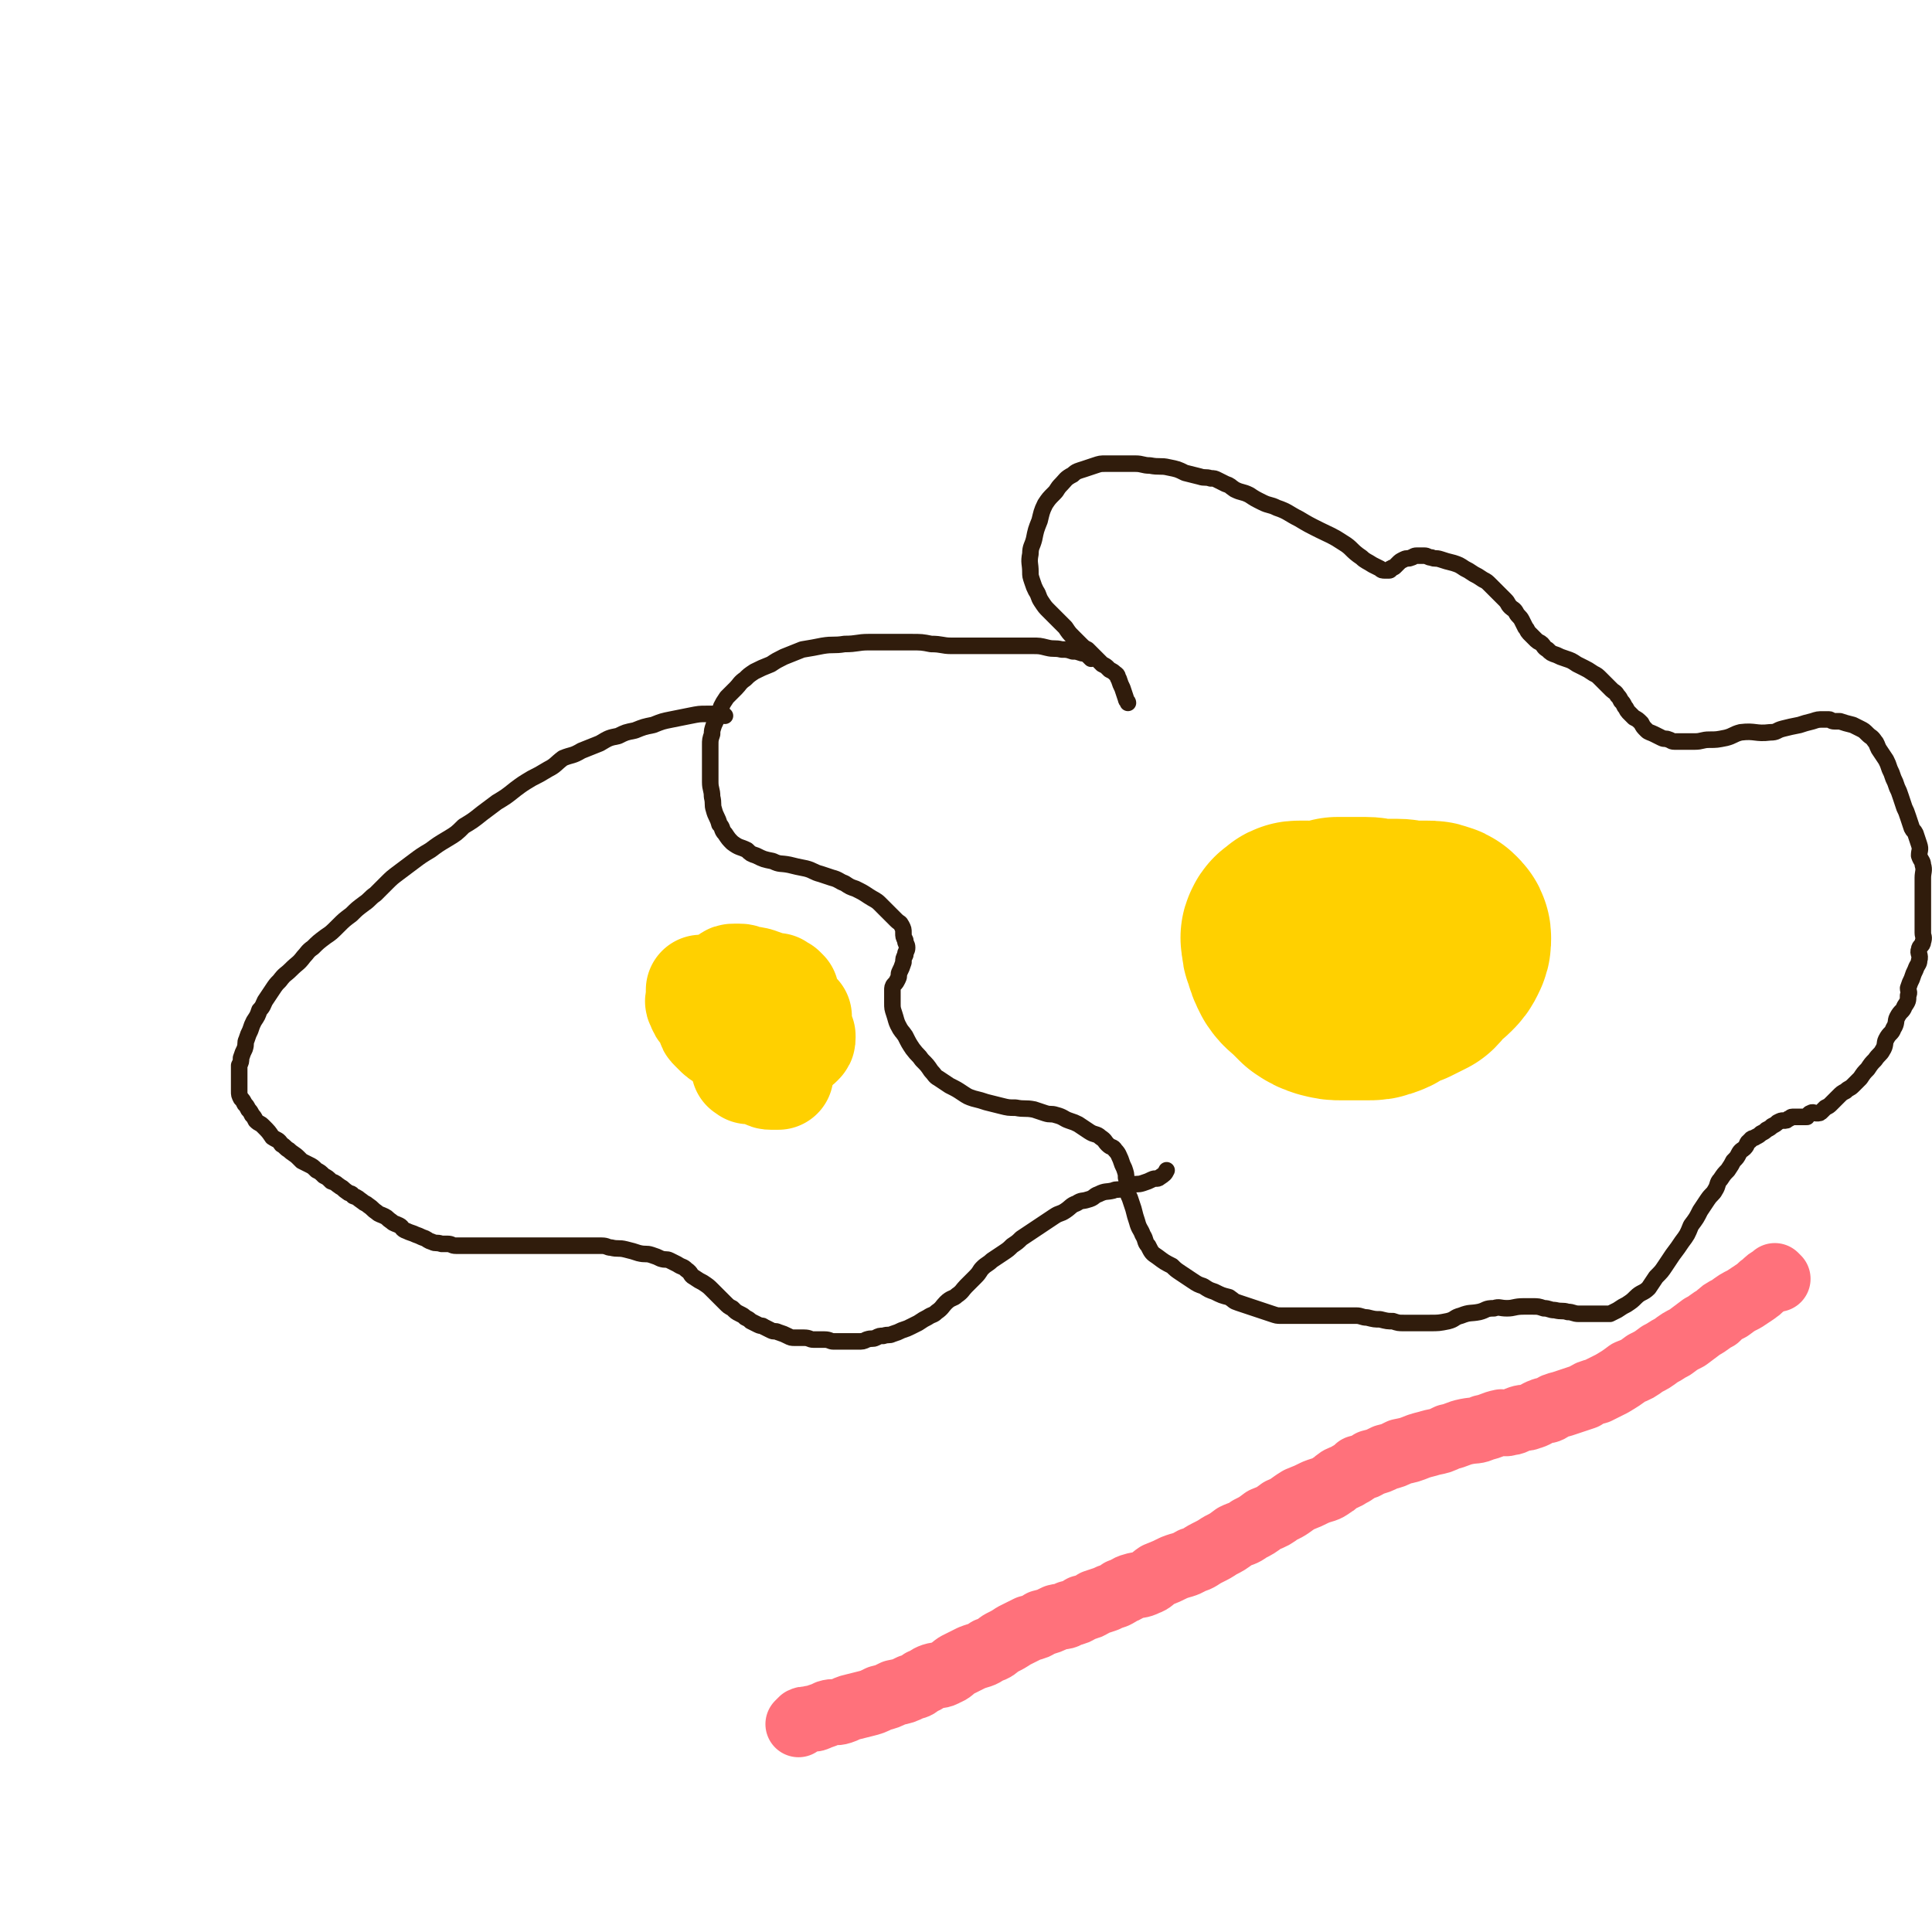
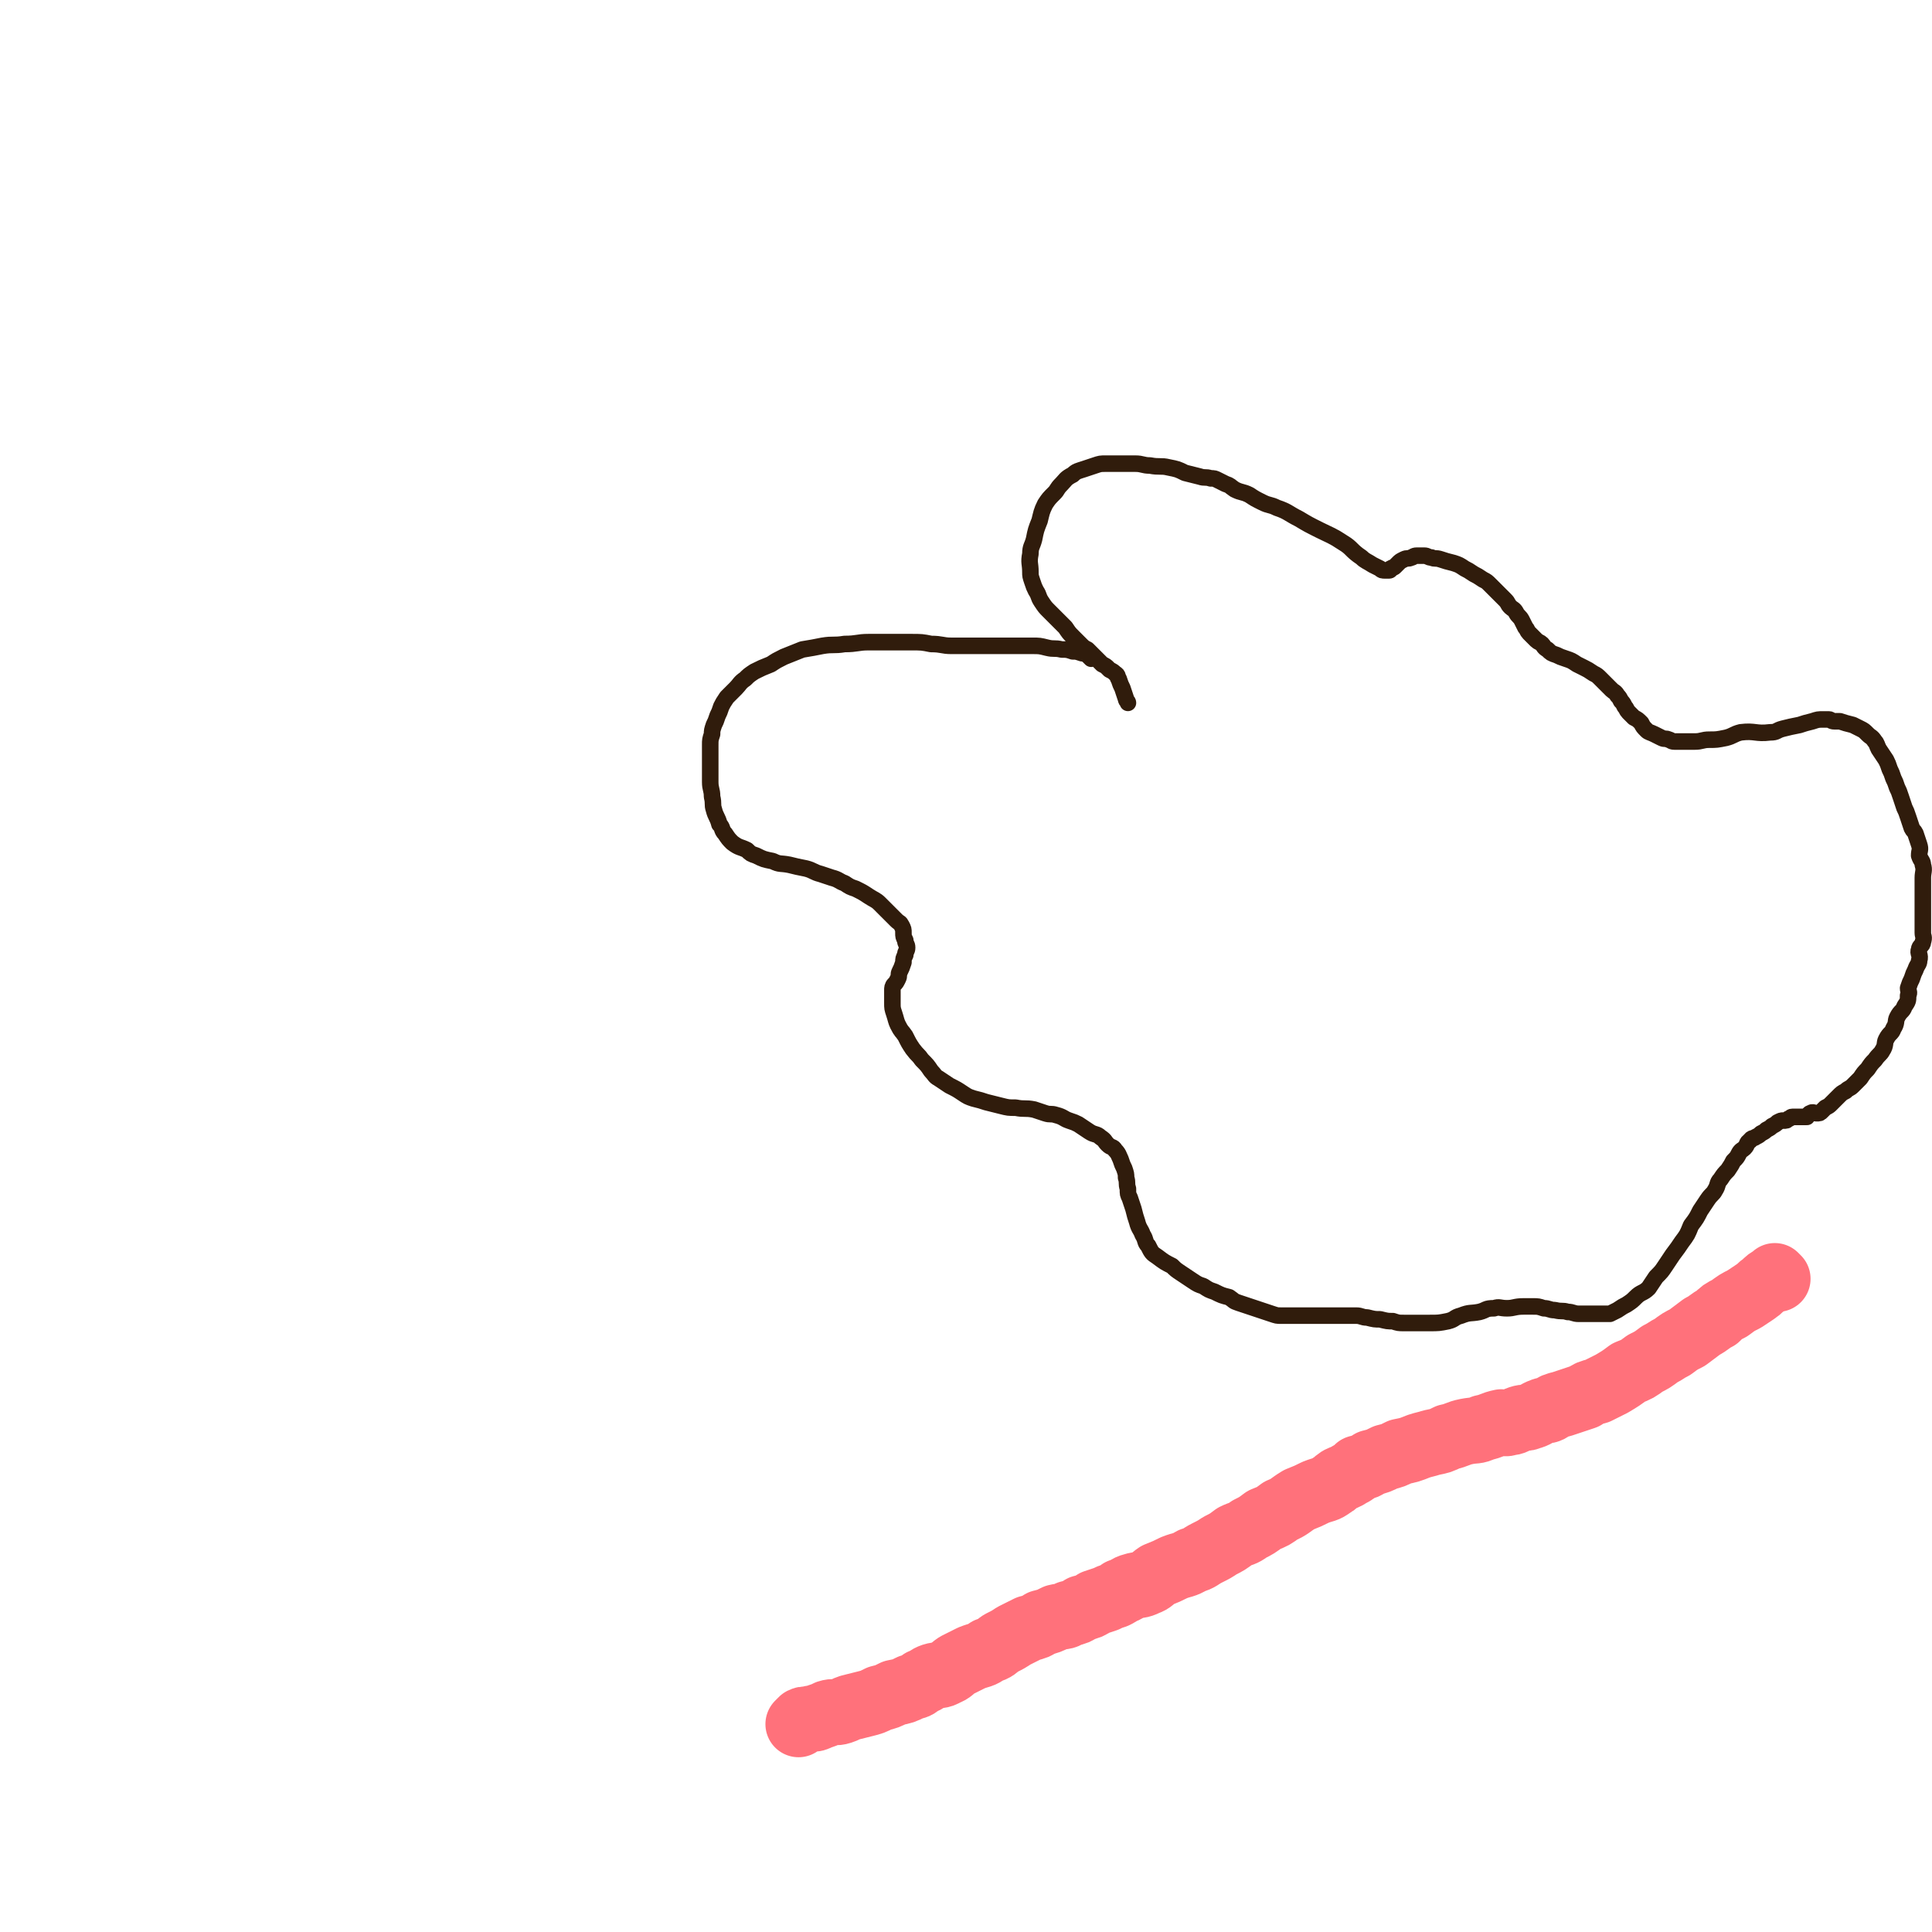
<svg xmlns="http://www.w3.org/2000/svg" viewBox="0 0 1050 1050" version="1.1">
  <g fill="none" stroke="#301C0C" stroke-width="9" stroke-linecap="round" stroke-linejoin="round">
-     <path d="M394,389c-1,-1 -1,-1 -1,-1 -1,-1 0,0 0,0 0,0 0,0 0,0 0,0 0,0 0,0 -1,-1 0,0 0,0 0,0 0,0 0,0 -2,0 -2,0 -4,0 -2,0 -2,0 -5,0 -4,0 -4,0 -9,1 -5,1 -5,1 -10,2 -5,1 -5,1 -10,3 -5,1 -5,1 -10,3 -5,1 -5,1 -9,3 -5,1 -5,1 -10,4 -5,2 -5,2 -10,4 -5,3 -5,2 -10,4 -4,3 -4,4 -8,6 -5,3 -5,3 -9,5 -5,3 -5,3 -9,6 -5,4 -5,4 -10,7 -4,3 -4,3 -8,6 -5,4 -5,4 -10,7 -4,4 -4,4 -9,7 -5,3 -5,3 -9,6 -5,3 -5,3 -9,6 -4,3 -4,3 -8,6 -4,3 -4,3 -7,6 -3,3 -3,3 -6,6 -3,2 -3,3 -6,5 -4,3 -4,3 -7,6 -4,3 -4,3 -7,6 -4,4 -4,4 -7,6 -4,3 -4,3 -7,6 -3,2 -3,3 -5,5 -3,4 -3,3 -7,7 -3,3 -3,2 -6,6 -2,2 -2,2 -4,5 -2,3 -2,3 -4,6 -1,2 -1,3 -3,5 -1,3 -1,3 -3,6 -1,2 -1,2 -2,5 -1,2 -1,2 -2,5 -1,2 0,2 -1,5 -1,2 -1,2 -2,5 0,2 0,2 -1,4 0,2 0,2 0,5 0,1 0,1 0,3 0,2 0,2 0,4 0,1 0,1 0,2 0,2 0,2 1,4 1,1 1,1 2,3 1,1 1,1 2,3 1,1 1,1 2,3 1,1 1,1 2,3 2,2 2,1 4,3 3,3 3,3 5,6 3,2 3,1 5,4 2,1 2,2 4,3 2,2 3,2 5,4 1,1 1,1 2,2 2,1 2,1 4,2 2,1 2,1 4,3 2,1 2,1 4,3 2,1 2,1 4,3 3,1 2,1 5,3 2,1 1,1 4,3 1,1 2,0 3,2 3,1 2,1 5,3 1,1 2,1 3,2 3,2 2,2 5,4 1,1 2,1 4,2 2,1 1,1 4,3 1,1 2,1 4,2 2,1 1,2 4,3 2,1 3,1 5,2 3,1 2,1 5,2 2,1 1,1 4,2 2,1 2,0 5,1 1,0 2,0 3,0 3,0 2,1 5,1 1,0 1,0 3,0 2,0 2,0 4,0 1,0 1,0 3,0 2,0 2,0 4,0 0,0 0,0 1,0 1,0 1,0 3,0 1,0 1,0 3,0 2,0 2,0 4,0 2,0 2,0 5,0 2,0 2,0 5,0 2,0 2,0 4,0 2,0 2,0 4,0 3,0 3,0 5,0 3,0 3,0 5,0 3,0 3,0 5,0 2,0 2,0 4,0 2,0 2,0 4,0 2,0 2,0 4,0 3,0 3,0 5,0 2,0 2,0 4,0 3,0 3,1 5,1 4,1 4,0 8,1 4,1 4,1 7,2 4,1 4,0 7,1 3,1 3,1 5,2 3,1 3,0 5,1 2,1 2,1 4,2 3,2 3,1 5,3 3,2 2,3 4,4 3,2 3,2 5,3 3,2 3,2 5,4 2,2 2,2 4,4 2,2 2,2 3,3 2,2 2,2 4,3 2,2 2,2 4,3 2,1 2,1 3,2 2,1 2,1 3,2 2,1 2,1 4,2 2,1 2,0 3,1 2,1 2,1 4,2 2,1 2,0 4,1 3,1 3,1 5,2 2,1 2,1 4,1 3,0 3,0 5,0 3,0 3,1 5,1 3,0 3,0 6,0 3,0 3,1 5,1 2,0 2,0 4,0 3,0 3,0 5,0 2,0 2,0 4,0 3,0 3,0 5,-1 3,-1 3,0 5,-1 2,-1 2,-1 4,-1 3,-1 3,0 5,-1 3,-1 3,-1 5,-2 3,-1 3,-1 5,-2 2,-1 2,-1 4,-2 3,-2 3,-2 5,-3 3,-2 3,-1 5,-3 3,-2 3,-3 5,-5 3,-3 4,-2 6,-4 3,-2 3,-3 5,-5 3,-3 3,-3 5,-5 3,-3 2,-3 4,-5 2,-2 3,-2 5,-4 3,-2 3,-2 6,-4 3,-2 3,-2 5,-4 3,-2 3,-2 5,-4 3,-2 3,-2 6,-4 3,-2 3,-2 6,-4 3,-2 3,-2 6,-4 3,-2 3,-1 6,-3 3,-2 3,-3 6,-4 3,-2 3,-1 6,-2 4,-1 3,-2 6,-3 4,-2 4,-1 8,-2 2,-1 2,0 5,-1 3,-1 3,-1 5,-2 3,-1 3,0 6,-1 3,-1 3,-1 5,-2 2,-1 3,0 4,-1 3,-2 3,-2 4,-4 " />
    <path d="M593,358c-1,-1 -1,-1 -1,-1 -1,-1 0,0 0,0 0,0 0,0 0,0 0,0 0,0 0,0 -1,-1 -1,-1 -1,-1 -2,-1 -2,-1 -3,-1 -3,-1 -3,-1 -5,-1 -3,-1 -3,-1 -6,-1 -4,-1 -4,0 -8,-1 -4,-1 -4,-1 -8,-1 -5,0 -5,0 -10,0 -5,0 -5,0 -11,0 -6,0 -6,0 -12,0 -5,0 -5,0 -11,0 -5,0 -5,-1 -11,-1 -5,-1 -5,-1 -11,-1 -5,0 -5,0 -11,0 -6,0 -6,0 -12,0 -6,0 -6,1 -13,1 -6,1 -6,0 -12,1 -5,1 -5,1 -11,2 -5,2 -5,2 -10,4 -4,2 -4,2 -7,4 -5,2 -5,2 -9,4 -3,2 -3,2 -5,4 -3,2 -3,3 -5,5 -3,3 -3,3 -5,5 -2,3 -2,3 -3,5 -1,3 -1,3 -2,5 -1,3 -1,3 -2,5 -1,3 -1,3 -1,5 -1,3 -1,3 -1,6 0,4 0,4 0,7 0,4 0,4 0,7 0,3 0,3 0,6 0,4 1,4 1,8 1,4 0,4 1,7 1,4 2,4 3,8 2,2 1,3 3,5 2,3 2,3 4,5 4,3 4,2 8,4 2,2 2,2 5,3 4,2 4,2 9,3 4,2 4,1 9,2 4,1 4,1 9,2 4,1 4,2 8,3 3,1 3,1 6,2 4,1 4,2 7,3 3,2 3,2 6,3 4,2 4,2 7,4 3,2 4,2 6,4 3,3 3,3 5,5 2,2 2,2 4,4 2,2 2,1 3,3 1,2 1,2 1,4 0,2 0,2 1,4 0,2 1,2 1,4 0,2 -1,2 -1,4 -1,2 -1,2 -1,4 -1,3 -1,3 -2,5 -1,2 0,2 -1,4 -1,2 -1,2 -2,3 -1,1 -1,2 -1,3 0,2 0,2 0,3 0,2 0,2 0,4 0,3 0,3 1,6 1,3 1,4 2,6 2,4 2,3 4,6 2,4 2,4 4,7 3,4 3,3 5,6 3,3 3,3 5,6 2,2 2,3 4,4 3,2 3,2 6,4 4,2 4,2 7,4 3,2 3,2 6,3 4,1 4,1 7,2 4,1 4,1 8,2 4,1 4,1 8,1 5,1 5,0 10,1 3,1 3,1 6,2 3,1 3,0 6,1 4,1 4,2 7,3 3,1 3,1 5,2 3,2 3,2 6,4 3,2 4,1 6,3 3,2 2,2 4,4 2,2 3,1 4,3 2,2 2,3 3,5 1,3 1,3 2,5 1,3 1,3 1,5 1,3 0,3 1,6 0,3 0,3 1,5 1,3 1,3 2,6 1,4 1,4 2,7 1,4 2,4 3,7 2,3 1,4 3,6 2,4 2,4 5,6 4,3 4,3 8,5 2,2 2,2 5,4 3,2 3,2 6,4 3,2 3,2 6,3 3,2 3,2 6,3 4,2 4,2 8,3 3,2 2,2 5,3 3,1 3,1 6,2 3,1 3,1 6,2 3,1 3,1 6,2 3,1 3,1 5,1 3,0 3,0 6,0 2,0 2,0 3,0 3,0 3,0 5,0 2,0 2,0 4,0 3,0 3,0 6,0 3,0 3,0 5,0 3,0 3,0 6,0 3,0 3,0 6,0 3,0 3,1 6,1 4,1 4,1 7,1 4,1 4,1 7,1 3,1 3,1 6,1 4,0 4,0 7,0 4,0 4,0 7,0 5,0 5,0 10,-1 4,-1 3,-2 7,-3 5,-2 5,-1 10,-2 4,-1 3,-2 8,-2 3,-1 3,0 7,0 4,0 4,-1 9,-1 2,0 2,0 5,0 3,0 3,0 6,1 3,0 3,1 6,1 4,1 4,0 7,1 3,0 3,1 6,1 3,0 3,0 5,0 2,0 2,0 4,0 2,0 2,0 4,0 2,0 2,0 4,0 2,-1 2,-1 4,-2 3,-2 3,-2 5,-3 3,-2 3,-2 5,-4 3,-3 4,-2 7,-5 2,-3 2,-3 4,-6 3,-3 3,-3 5,-6 2,-3 2,-3 4,-6 3,-4 3,-4 5,-7 3,-4 3,-4 5,-9 3,-4 3,-4 5,-8 2,-3 2,-3 4,-6 2,-3 3,-3 4,-5 2,-3 1,-4 3,-6 2,-3 2,-3 4,-5 2,-3 2,-3 3,-5 2,-2 2,-2 3,-4 1,-2 2,-2 3,-3 2,-2 1,-3 3,-4 1,-2 2,-1 3,-2 2,-1 2,-1 3,-2 2,-1 2,-1 3,-2 2,-1 2,-1 3,-2 2,-1 2,-1 3,-2 2,-1 2,-1 3,-1 2,0 2,0 3,-1 1,0 1,-1 2,-1 1,0 1,0 2,0 1,0 1,0 2,0 1,0 1,0 2,0 1,0 1,0 2,0 1,-1 1,-2 2,-2 1,-1 2,0 3,0 2,0 2,0 3,-1 1,-1 1,-1 2,-2 2,-1 2,-1 3,-2 1,-1 1,-1 2,-2 1,-1 1,-1 2,-2 2,-2 2,-2 4,-3 2,-2 2,-1 4,-3 2,-2 2,-2 4,-4 2,-3 2,-3 4,-5 2,-3 2,-3 4,-5 2,-3 3,-3 4,-5 2,-3 1,-4 2,-6 2,-4 3,-3 4,-6 2,-3 1,-4 2,-6 2,-4 3,-3 4,-6 2,-3 2,-3 2,-6 1,-2 0,-2 0,-4 1,-3 1,-3 2,-5 1,-3 1,-3 2,-5 1,-3 2,-3 2,-5 1,-3 -1,-4 0,-6 0,-2 2,-2 2,-4 1,-3 0,-3 0,-5 0,-2 0,-2 0,-3 0,-2 0,-2 0,-3 0,-2 0,-2 0,-4 0,-3 0,-3 0,-5 0,-2 0,-2 0,-4 0,-2 0,-2 0,-4 0,-2 0,-2 0,-4 0,-2 0,-2 0,-3 0,-3 1,-4 0,-7 0,-2 -1,-2 -2,-5 0,-3 1,-3 0,-6 -1,-3 -1,-3 -2,-6 -1,-2 -1,-1 -2,-3 -1,-3 -1,-3 -2,-6 -1,-3 -1,-3 -2,-5 -1,-3 -1,-3 -2,-6 -1,-3 -1,-3 -2,-5 -1,-3 -1,-3 -2,-5 -1,-3 -1,-3 -2,-5 -1,-3 -1,-3 -2,-5 -2,-3 -2,-3 -4,-6 -1,-2 -1,-3 -2,-4 -2,-3 -2,-2 -4,-4 -2,-2 -2,-2 -4,-3 -2,-1 -2,-1 -4,-2 -4,-1 -4,-1 -7,-2 -2,0 -2,0 -3,0 -2,0 -2,-1 -3,-1 -2,0 -2,0 -3,0 -3,0 -3,0 -6,1 -4,1 -4,1 -7,2 -5,1 -5,1 -9,2 -4,1 -3,2 -7,2 -8,1 -8,-1 -16,0 -4,1 -4,2 -8,3 -5,1 -5,1 -9,1 -4,0 -4,1 -8,1 -4,0 -4,0 -8,0 -1,0 -1,0 -3,0 -2,0 -2,-1 -3,-1 -2,-1 -2,0 -4,-1 -2,-1 -2,-1 -4,-2 -2,-1 -3,-1 -4,-2 -2,-2 -2,-2 -3,-4 -2,-2 -2,-2 -4,-3 -2,-2 -2,-2 -3,-3 -1,-1 -1,-2 -2,-3 -1,-2 -1,-2 -2,-3 -1,-2 -1,-2 -2,-3 -1,-2 -2,-2 -3,-3 -2,-2 -2,-2 -3,-3 -2,-2 -2,-2 -3,-3 -2,-2 -2,-2 -4,-3 -3,-2 -3,-2 -5,-3 -2,-1 -2,-1 -4,-2 -3,-2 -3,-2 -6,-3 -3,-1 -3,-1 -5,-2 -3,-1 -3,-1 -5,-3 -2,-1 -2,-2 -3,-3 -1,-1 -2,-1 -3,-2 -1,-1 -1,-1 -2,-2 -1,-1 -1,-1 -2,-2 -1,-1 -1,-2 -2,-3 -1,-2 -1,-2 -2,-4 -1,-2 -2,-2 -3,-4 -1,-2 -2,-2 -3,-3 -2,-2 -1,-2 -3,-4 -2,-2 -2,-2 -4,-4 -2,-2 -2,-2 -4,-4 -2,-2 -2,-2 -4,-3 -3,-2 -3,-2 -5,-3 -3,-2 -3,-2 -5,-3 -3,-2 -3,-2 -6,-3 -4,-1 -4,-1 -7,-2 -3,-1 -3,0 -5,-1 -2,0 -2,-1 -4,-1 -2,0 -2,0 -4,0 -2,0 -2,1 -3,1 -2,1 -2,0 -4,1 -2,1 -2,1 -3,2 -1,1 -1,1 -2,2 -1,1 -1,0 -2,1 -1,0 0,1 -1,1 0,0 0,0 -1,0 0,0 -1,0 -1,0 -2,0 -2,0 -3,-1 -2,-1 -2,-1 -4,-2 -3,-2 -4,-2 -6,-4 -6,-4 -5,-5 -10,-8 -6,-4 -7,-4 -13,-7 -6,-3 -6,-3 -11,-6 -6,-3 -6,-4 -12,-6 -4,-2 -4,-1 -8,-3 -4,-2 -4,-2 -7,-4 -4,-2 -4,-1 -8,-3 -3,-2 -2,-2 -5,-3 -2,-1 -2,-1 -4,-2 -2,-1 -2,-1 -4,-1 -3,-1 -3,0 -6,-1 -4,-1 -4,-1 -8,-2 -4,-2 -4,-2 -9,-3 -4,-1 -5,0 -10,-1 -4,0 -4,-1 -8,-1 -5,0 -5,0 -10,0 -3,0 -3,0 -6,0 -3,0 -3,0 -6,1 -3,1 -3,1 -6,2 -3,1 -4,1 -6,3 -4,2 -4,3 -6,5 -3,3 -2,3 -4,5 -3,3 -3,3 -5,6 -2,4 -2,5 -3,9 -2,5 -2,5 -3,10 -1,4 -2,4 -2,8 -1,5 0,5 0,10 0,2 0,2 1,5 1,3 1,3 2,5 2,3 1,3 3,6 2,3 2,3 4,5 3,3 3,3 5,5 2,2 2,2 4,4 2,3 2,3 4,5 2,2 2,2 4,4 2,2 2,2 4,3 2,2 2,2 3,3 2,2 2,2 3,3 1,1 1,1 2,2 2,1 2,1 3,2 1,1 1,1 1,1 2,1 2,1 3,2 2,1 1,2 2,3 1,3 1,3 2,5 1,3 1,3 2,6 0,1 1,1 1,2 " />
  </g>
  <g fill="none" stroke="#FFD000" stroke-width="120" stroke-linecap="round" stroke-linejoin="round">
-     <path d="M750,525c-1,-1 -1,-1 -1,-1 -1,-1 0,0 0,0 0,0 0,0 0,0 0,0 0,0 0,0 -1,-1 -1,-1 -2,-2 -2,-2 -2,-2 -3,-3 -2,-1 -2,-1 -3,-2 -3,-2 -3,-2 -5,-3 -3,-2 -3,-2 -6,-3 -3,-2 -3,-1 -6,-2 -4,-1 -4,-1 -7,-2 -3,-1 -3,-1 -6,-1 -3,0 -3,0 -5,0 -1,0 -1,0 -2,1 -1,1 -2,1 -2,2 -1,1 0,1 0,2 0,3 0,3 1,5 1,4 1,4 3,8 2,3 3,3 5,5 3,3 3,3 5,5 3,2 3,2 6,3 4,1 4,1 7,1 5,0 5,0 9,0 3,0 3,0 5,0 3,0 4,0 6,-1 4,-1 3,-2 6,-3 4,-2 4,-2 7,-3 4,-2 4,-2 8,-4 2,-2 2,-3 4,-5 3,-3 3,-2 5,-4 2,-2 2,-2 3,-4 1,-2 1,-2 1,-4 0,-1 0,-1 -1,-2 -1,-1 -1,-1 -2,-1 -2,-1 -2,-1 -4,-1 -4,0 -4,0 -9,0 -4,0 -4,-1 -8,-1 -4,0 -4,0 -9,0 -4,0 -4,-1 -8,-1 -3,0 -3,0 -6,0 -3,0 -3,0 -6,0 -2,0 -2,0 -3,0 " />
-   </g>
+     </g>
  <g fill="none" stroke="#FFD000" stroke-width="60" stroke-linecap="round" stroke-linejoin="round">
-     <path d="M426,540c-1,-1 -1,-1 -1,-1 -1,-1 0,0 0,0 0,0 0,0 0,0 0,0 0,0 0,0 -2,-1 -2,-1 -3,-2 0,0 -1,0 -1,0 -2,0 -2,0 -4,-1 -2,0 -2,0 -3,-1 -2,0 -2,-1 -3,-1 -3,-1 -3,0 -5,-1 -2,0 -2,-1 -4,-1 -2,0 -2,0 -3,0 -1,0 -2,0 -2,1 0,0 0,1 0,1 0,1 0,1 0,1 1,1 1,1 2,2 2,1 2,1 4,2 3,2 3,2 6,3 3,2 3,2 6,3 3,1 3,1 5,2 3,1 3,1 5,2 2,1 2,1 4,2 1,1 1,1 2,1 1,0 1,1 2,1 0,0 0,0 0,0 0,0 0,0 0,0 0,-1 0,0 0,0 0,0 0,0 0,0 0,-1 0,-1 -1,-1 0,0 -1,0 -1,0 -2,-1 -2,-1 -3,-2 -2,-2 -2,-2 -4,-3 -2,-1 -2,0 -4,-1 -9,-4 -8,-5 -17,-8 -4,-2 -4,-1 -8,-1 -3,0 -3,0 -6,0 -2,0 -2,0 -4,1 -1,1 -2,1 -2,2 -1,1 -1,2 0,2 1,1 2,0 3,1 3,1 3,2 5,3 3,2 3,1 6,2 4,1 4,1 7,2 3,1 3,2 6,3 3,2 3,1 6,2 2,1 2,1 3,1 2,0 2,1 3,1 1,0 1,0 2,0 0,0 0,0 0,0 0,-1 0,-1 0,-1 0,-1 -1,-1 -1,-1 -3,-2 -3,-2 -5,-3 -3,-2 -4,-2 -7,-3 -5,-3 -5,-3 -10,-5 -4,-2 -3,-3 -8,-4 -3,-1 -3,-2 -6,-2 -3,-1 -3,0 -5,0 -1,0 -1,0 -1,0 0,0 0,0 0,1 0,2 0,2 0,3 0,2 -1,2 0,3 1,3 1,3 3,5 2,2 2,2 4,4 3,2 3,2 5,4 3,2 3,2 6,3 4,2 4,2 9,3 3,1 3,1 7,2 4,1 4,1 7,1 3,0 3,0 5,0 3,0 3,0 5,0 1,0 1,0 2,-1 1,-1 1,-1 1,-2 0,-1 0,-1 0,-1 -1,-1 -2,-1 -3,-2 -2,-1 -2,-1 -4,-2 -4,-2 -4,-2 -7,-3 -3,-1 -3,-1 -6,-2 -3,-1 -3,-1 -6,-1 -3,0 -3,-1 -6,-1 -3,0 -3,0 -6,0 -2,0 -2,0 -4,0 -1,0 -1,0 -2,0 -1,0 -1,0 -2,1 -1,1 -1,1 -2,2 0,0 0,1 0,1 0,1 0,1 1,2 1,1 1,1 2,2 2,2 2,2 4,3 3,2 3,2 7,3 3,2 4,2 8,3 1,1 1,1 2,1 " />
-     <path d="M407,581c-1,-1 -1,-1 -1,-1 -1,-1 0,0 0,0 0,0 0,0 0,0 0,0 0,0 0,0 -1,-1 0,0 0,0 0,0 0,0 0,0 0,0 -1,0 0,0 0,-1 0,0 1,0 2,0 2,0 3,1 2,0 2,0 3,1 2,0 2,0 3,1 2,1 2,1 3,1 2,0 3,0 4,0 " />
-   </g>
+     </g>
  <g fill="none" stroke="#FF717B" stroke-width="36" stroke-linecap="round" stroke-linejoin="round">
    <path d="M966,695c-1,-1 -1,-1 -1,-1 -1,-1 0,0 0,0 0,0 0,0 0,0 -1,0 -1,0 -2,1 -2,1 -2,1 -4,3 -3,2 -2,2 -5,4 -3,2 -3,2 -6,4 -4,2 -4,2 -8,5 -4,2 -4,2 -7,5 -4,2 -4,3 -8,5 -4,3 -4,3 -8,6 -4,2 -4,2 -8,5 -4,2 -3,2 -7,4 -4,3 -4,3 -8,5 -4,3 -4,3 -9,5 -4,3 -4,3 -9,6 -4,2 -4,2 -8,4 -4,1 -4,1 -7,3 -3,1 -3,1 -6,2 -3,1 -3,1 -6,2 -4,1 -4,1 -7,3 -2,1 -2,0 -4,1 -3,1 -3,2 -7,3 -2,1 -2,0 -5,1 -3,1 -3,2 -6,2 -2,1 -2,0 -4,0 -5,1 -5,2 -10,3 -4,2 -4,1 -9,2 -5,1 -5,2 -10,3 -4,2 -4,2 -9,3 -3,1 -4,1 -7,2 -5,2 -5,2 -10,3 -4,2 -4,2 -8,3 -4,2 -4,2 -8,3 -3,2 -3,2 -7,3 -2,2 -2,2 -4,3 -3,2 -4,2 -6,3 -3,2 -2,2 -4,3 -4,3 -4,2 -9,4 -4,2 -4,2 -9,4 -5,3 -5,4 -10,6 -4,3 -4,3 -9,5 -4,3 -4,3 -8,5 -4,3 -4,2 -8,4 -4,3 -4,3 -8,5 -3,2 -3,2 -7,4 -4,2 -4,3 -8,4 -5,3 -5,2 -10,4 -4,2 -4,2 -9,4 -3,2 -3,3 -6,4 -4,2 -4,1 -7,2 -4,1 -3,2 -7,3 -1,1 -1,1 -3,2 -3,1 -3,1 -5,2 -3,1 -3,1 -6,2 -3,2 -3,2 -7,3 -3,2 -3,2 -7,3 -3,2 -3,1 -7,2 -4,2 -4,2 -8,3 -3,2 -3,2 -7,3 -4,2 -4,2 -8,4 -3,2 -3,2 -7,4 -3,2 -3,3 -7,4 -4,3 -4,2 -9,4 -4,2 -4,2 -8,4 -3,2 -3,3 -6,4 -3,2 -4,1 -7,2 -3,1 -3,2 -6,3 -3,2 -2,2 -6,3 -4,2 -4,2 -9,3 -4,2 -4,2 -8,3 -4,2 -4,2 -8,3 -4,1 -4,1 -8,2 -3,1 -2,1 -5,2 -3,1 -4,0 -7,1 -2,1 -2,1 -5,2 -2,1 -2,1 -4,1 -3,1 -3,0 -5,1 -1,1 -1,1 -2,2 " />
  </g>
</svg>